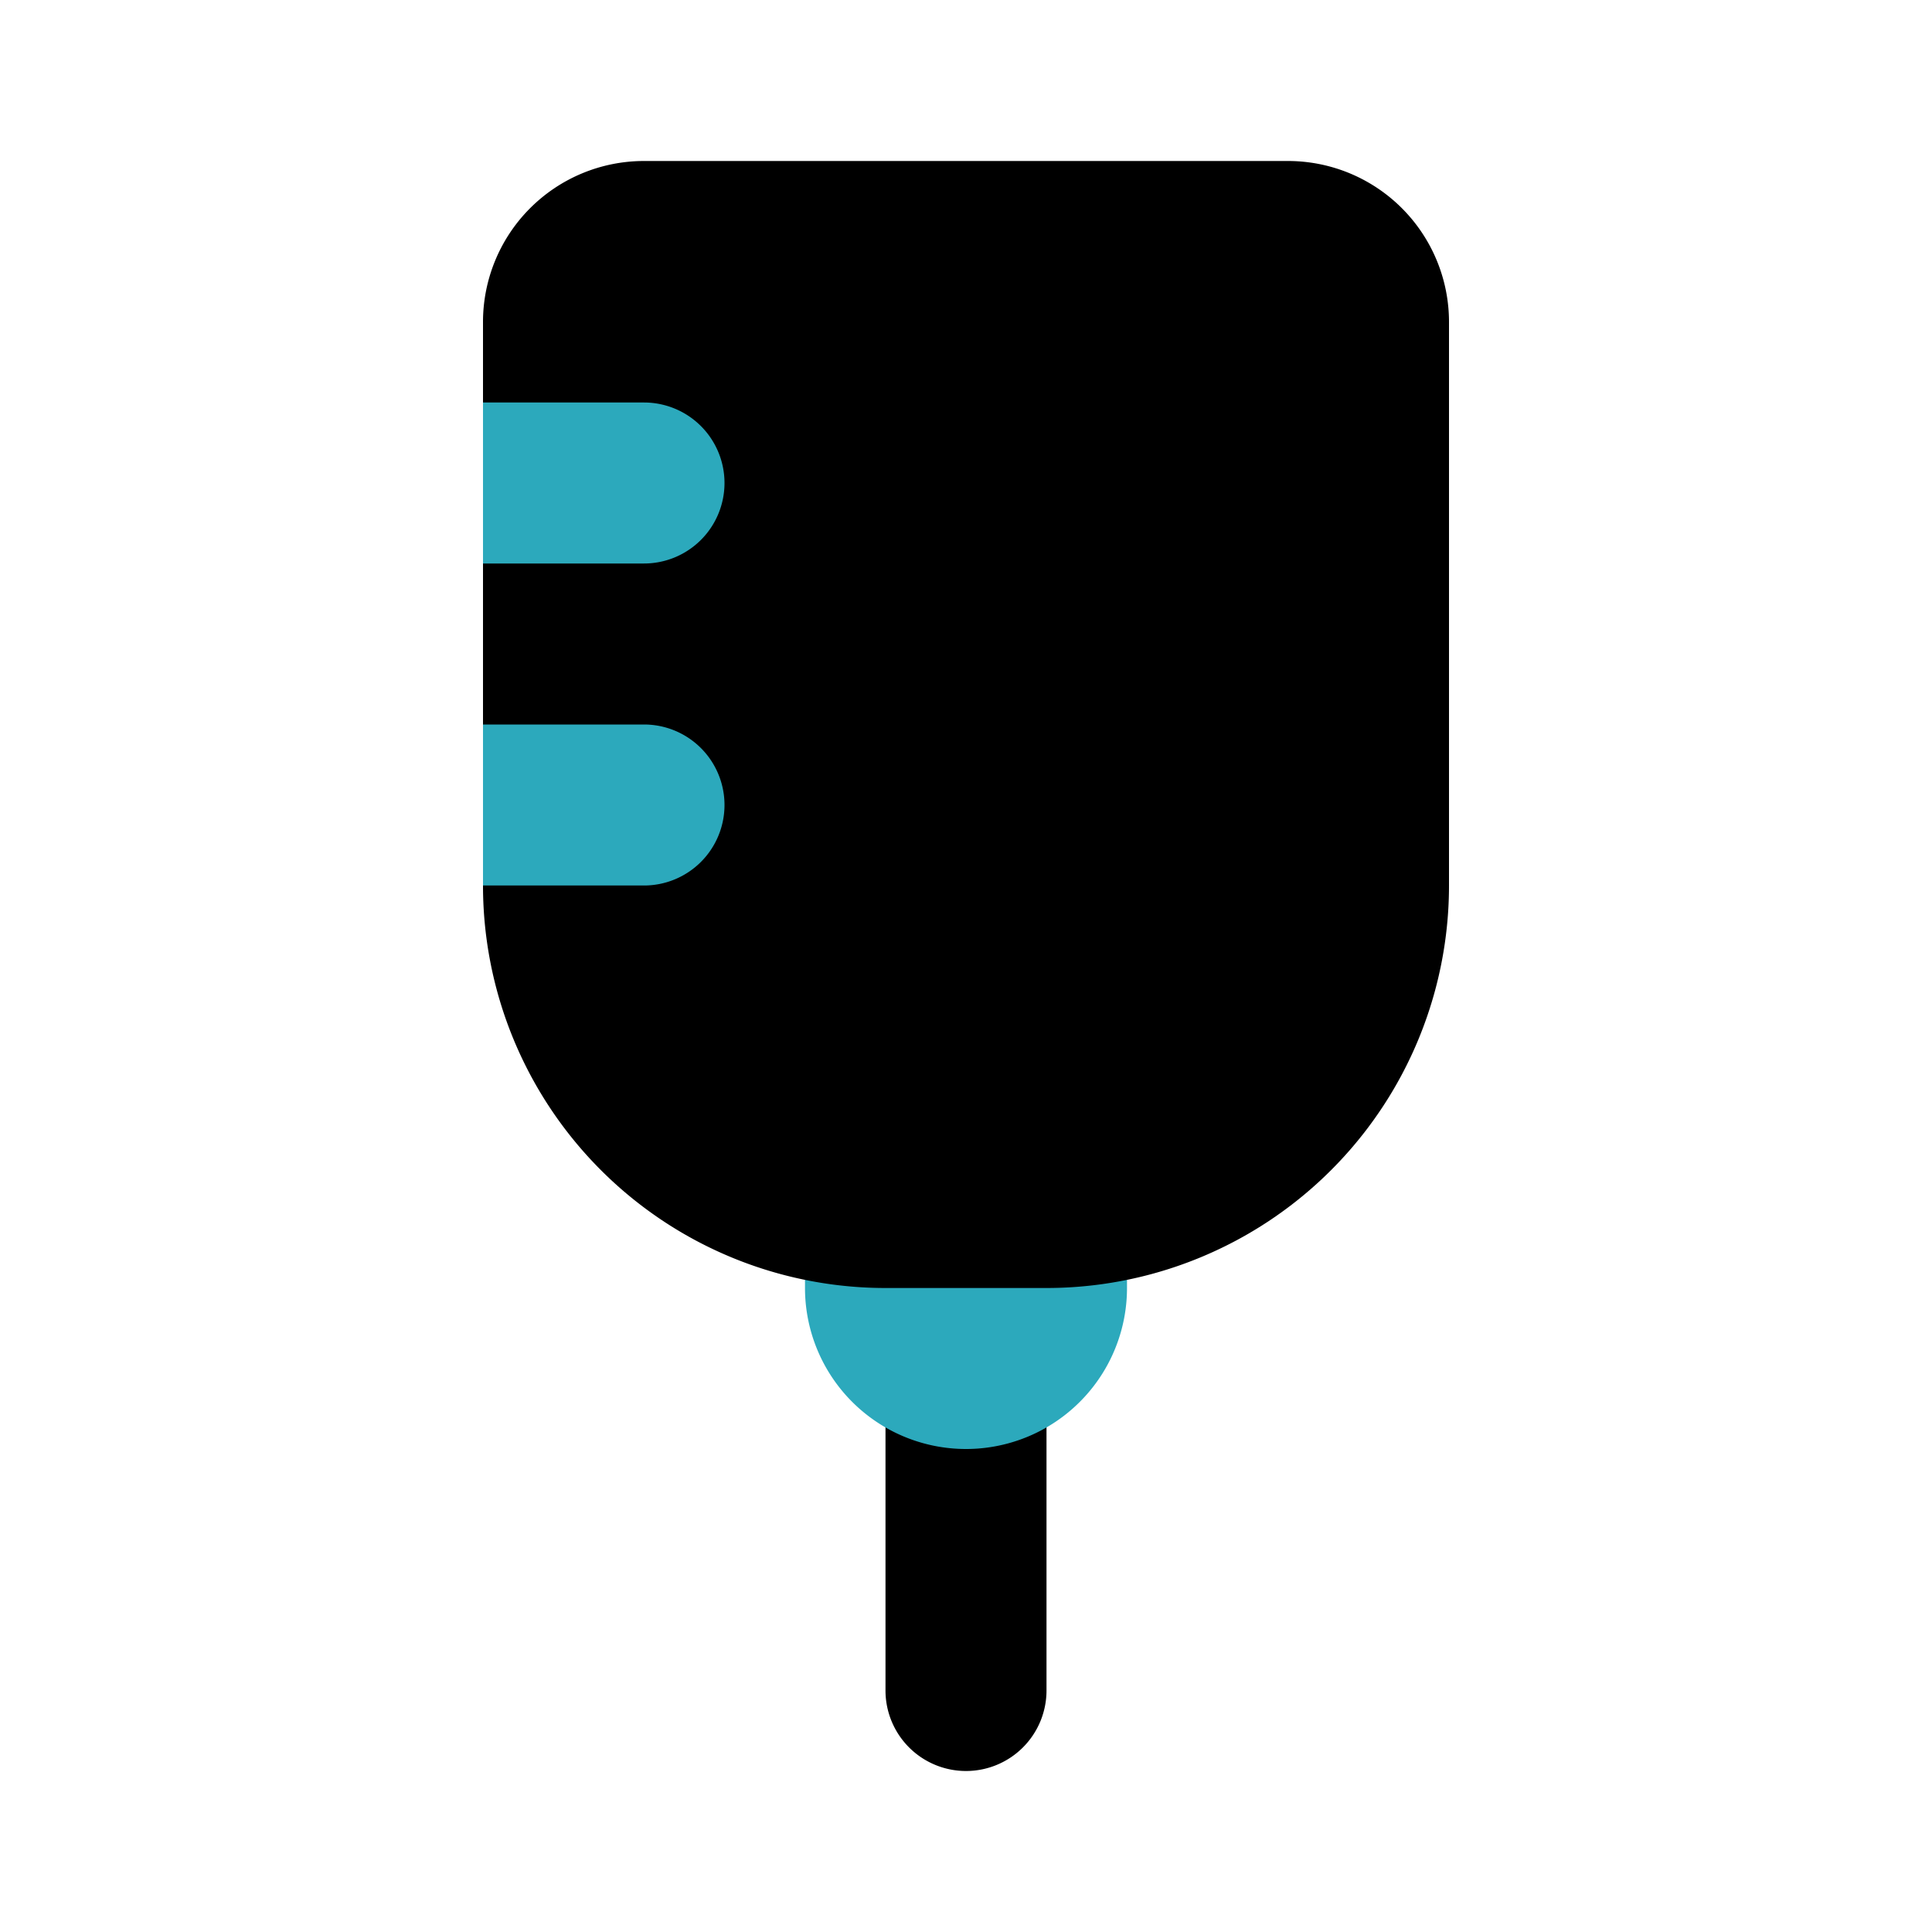
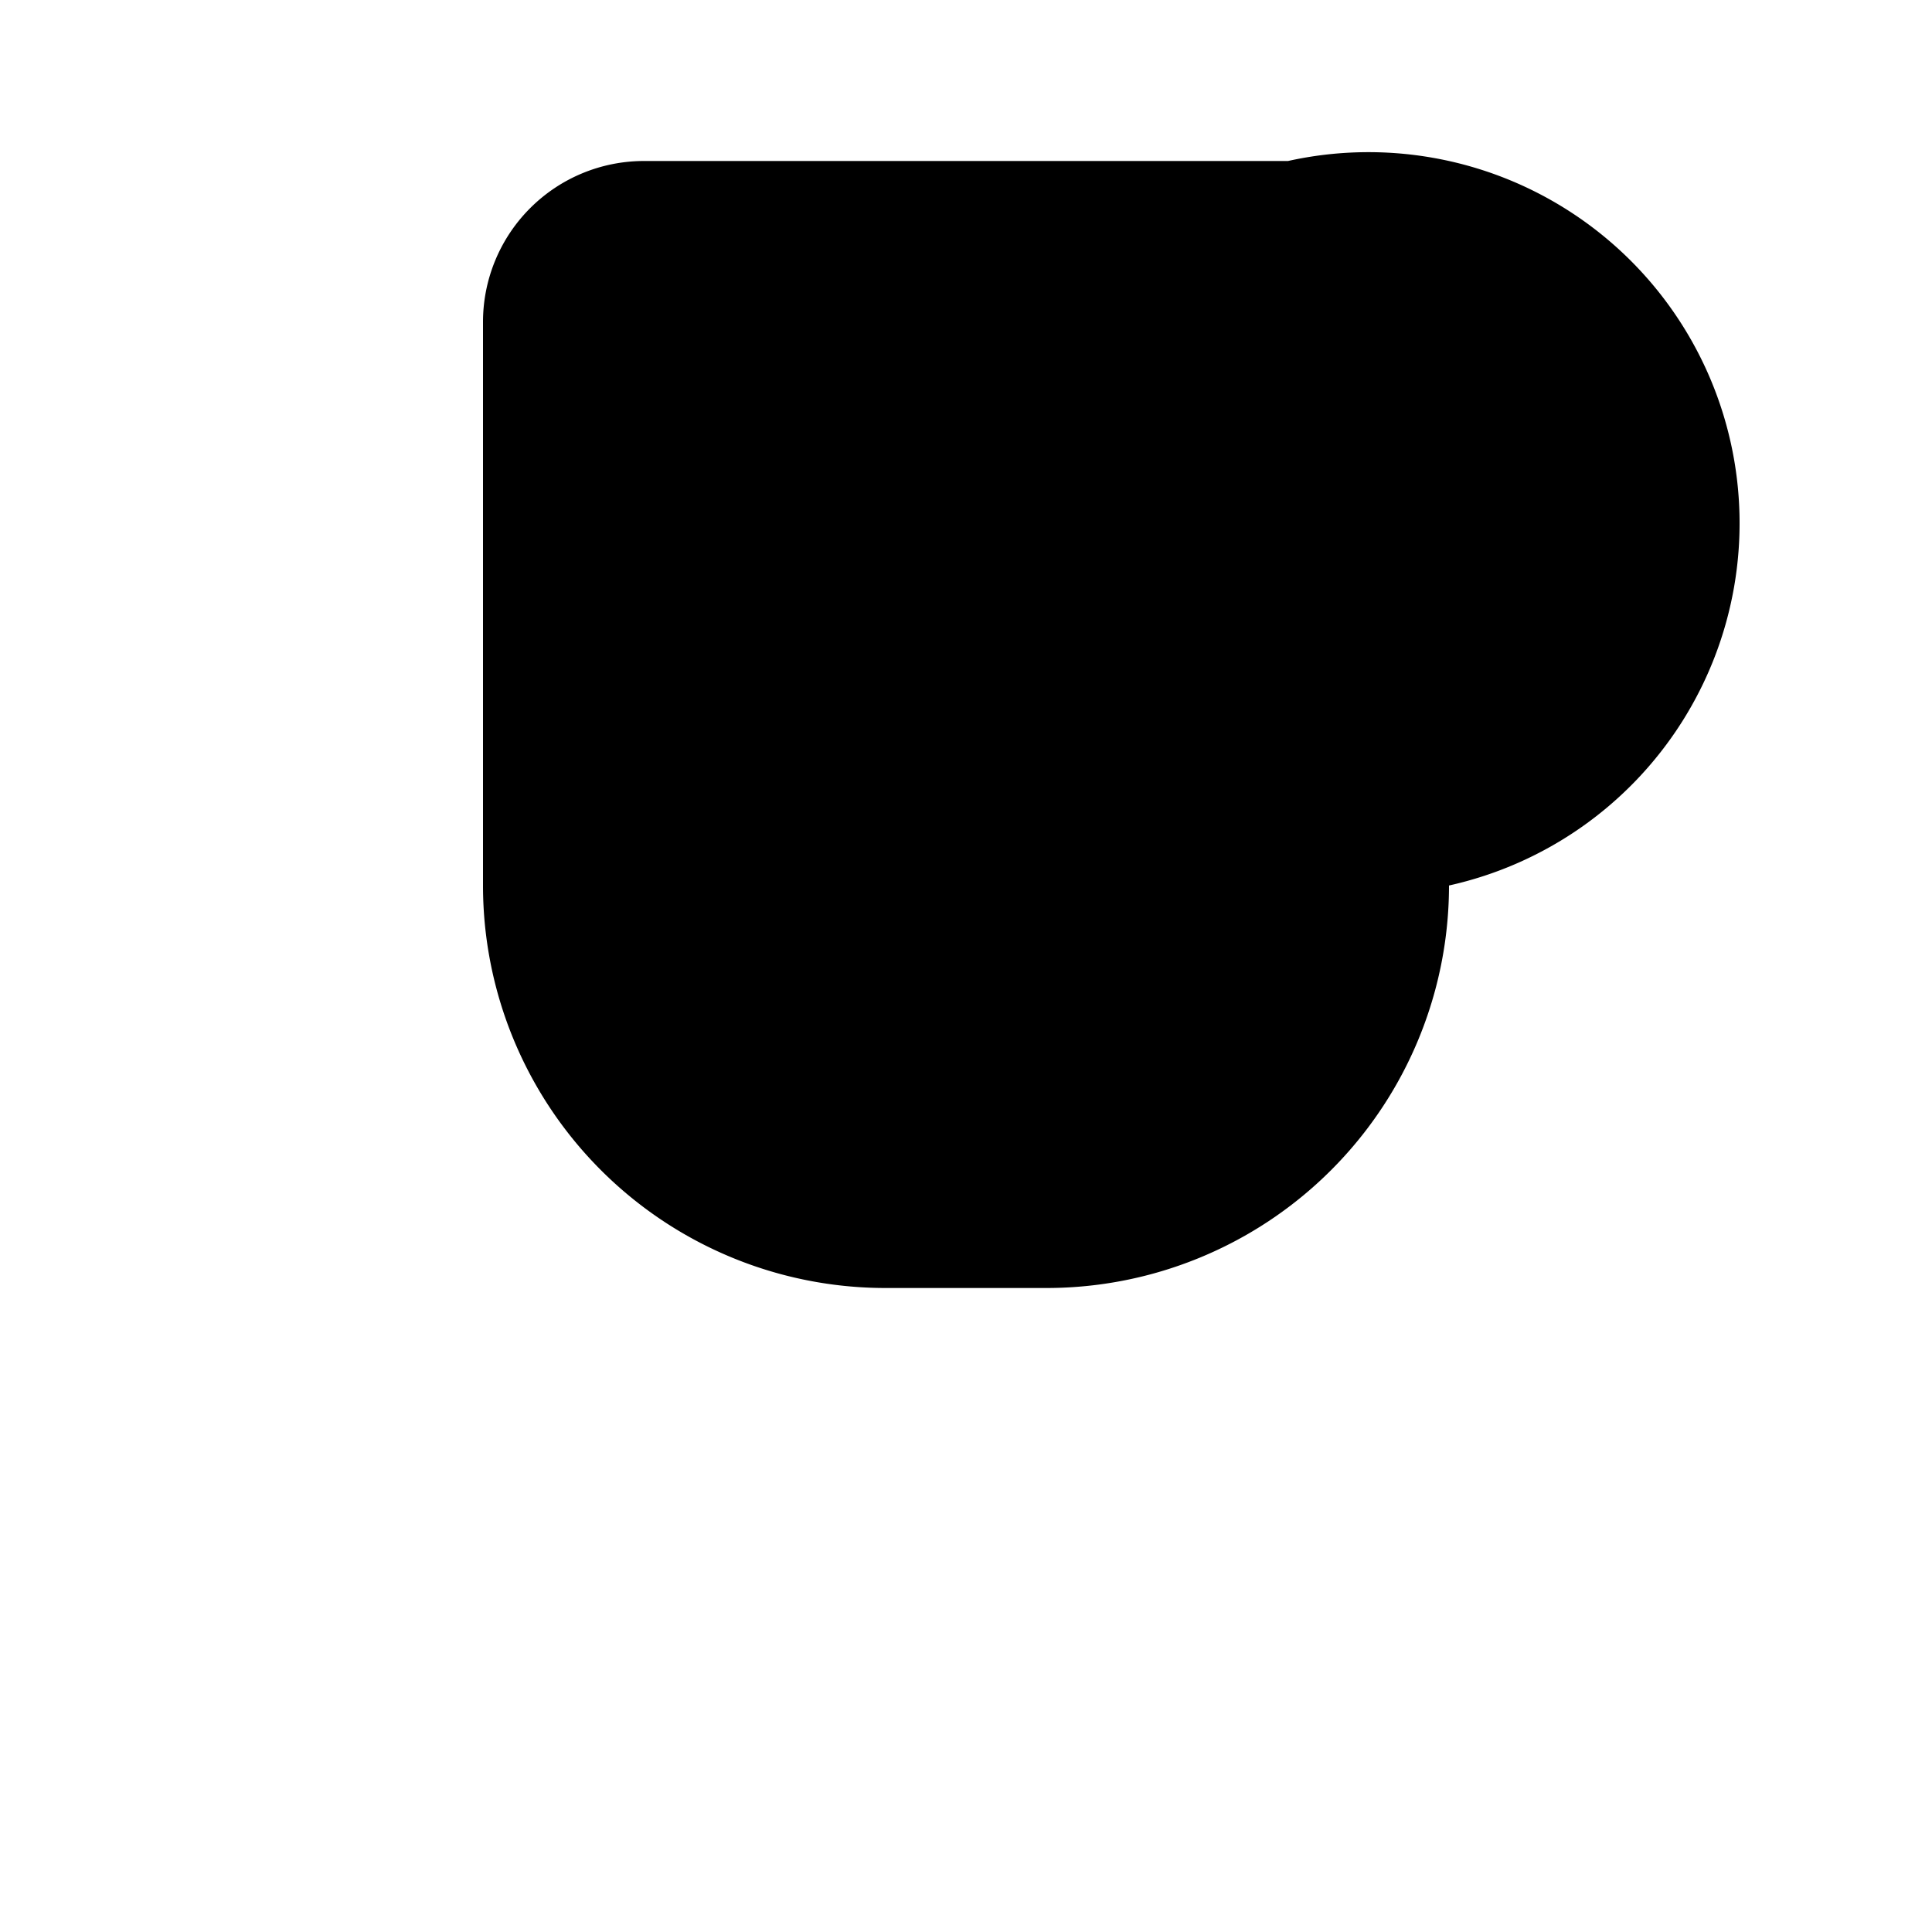
<svg xmlns="http://www.w3.org/2000/svg" fill="#000000" width="800px" height="800px" viewBox="0 0 24 24" id="iv-bag" data-name="Flat Color" class="icon flat-color">
-   <path id="primary" d="M12,22a1,1,0,0,1-1-1V17a1,1,0,0,1,2,0v4A1,1,0,0,1,12,22Z" style="fill: rgb(0, 0, 0);" />
-   <path id="secondary" d="M12,18a2,2,0,0,1-2-2V15a1,1,0,0,1,1-1h2a1,1,0,0,1,1,1v1A2,2,0,0,1,12,18Zm0-2h0Z" style="fill: rgb(44, 169, 188);" />
-   <path id="primary-2" data-name="primary" d="M16,2H8A2,2,0,0,0,6,4v7a5,5,0,0,0,5,5h2a5,5,0,0,0,5-5V4A2,2,0,0,0,16,2Z" style="fill: rgb(0, 0, 0);" />
-   <path id="secondary-2" data-name="secondary" d="M9,10a1,1,0,0,1-1,1H6V9H8A1,1,0,0,1,9,10ZM9,6A1,1,0,0,0,8,5H6V7H8A1,1,0,0,0,9,6Z" style="fill: rgb(44, 169, 188);" />
+   <path id="primary-2" data-name="primary" d="M16,2H8A2,2,0,0,0,6,4v7a5,5,0,0,0,5,5h2a5,5,0,0,0,5-5A2,2,0,0,0,16,2Z" style="fill: rgb(0, 0, 0);" />
</svg>